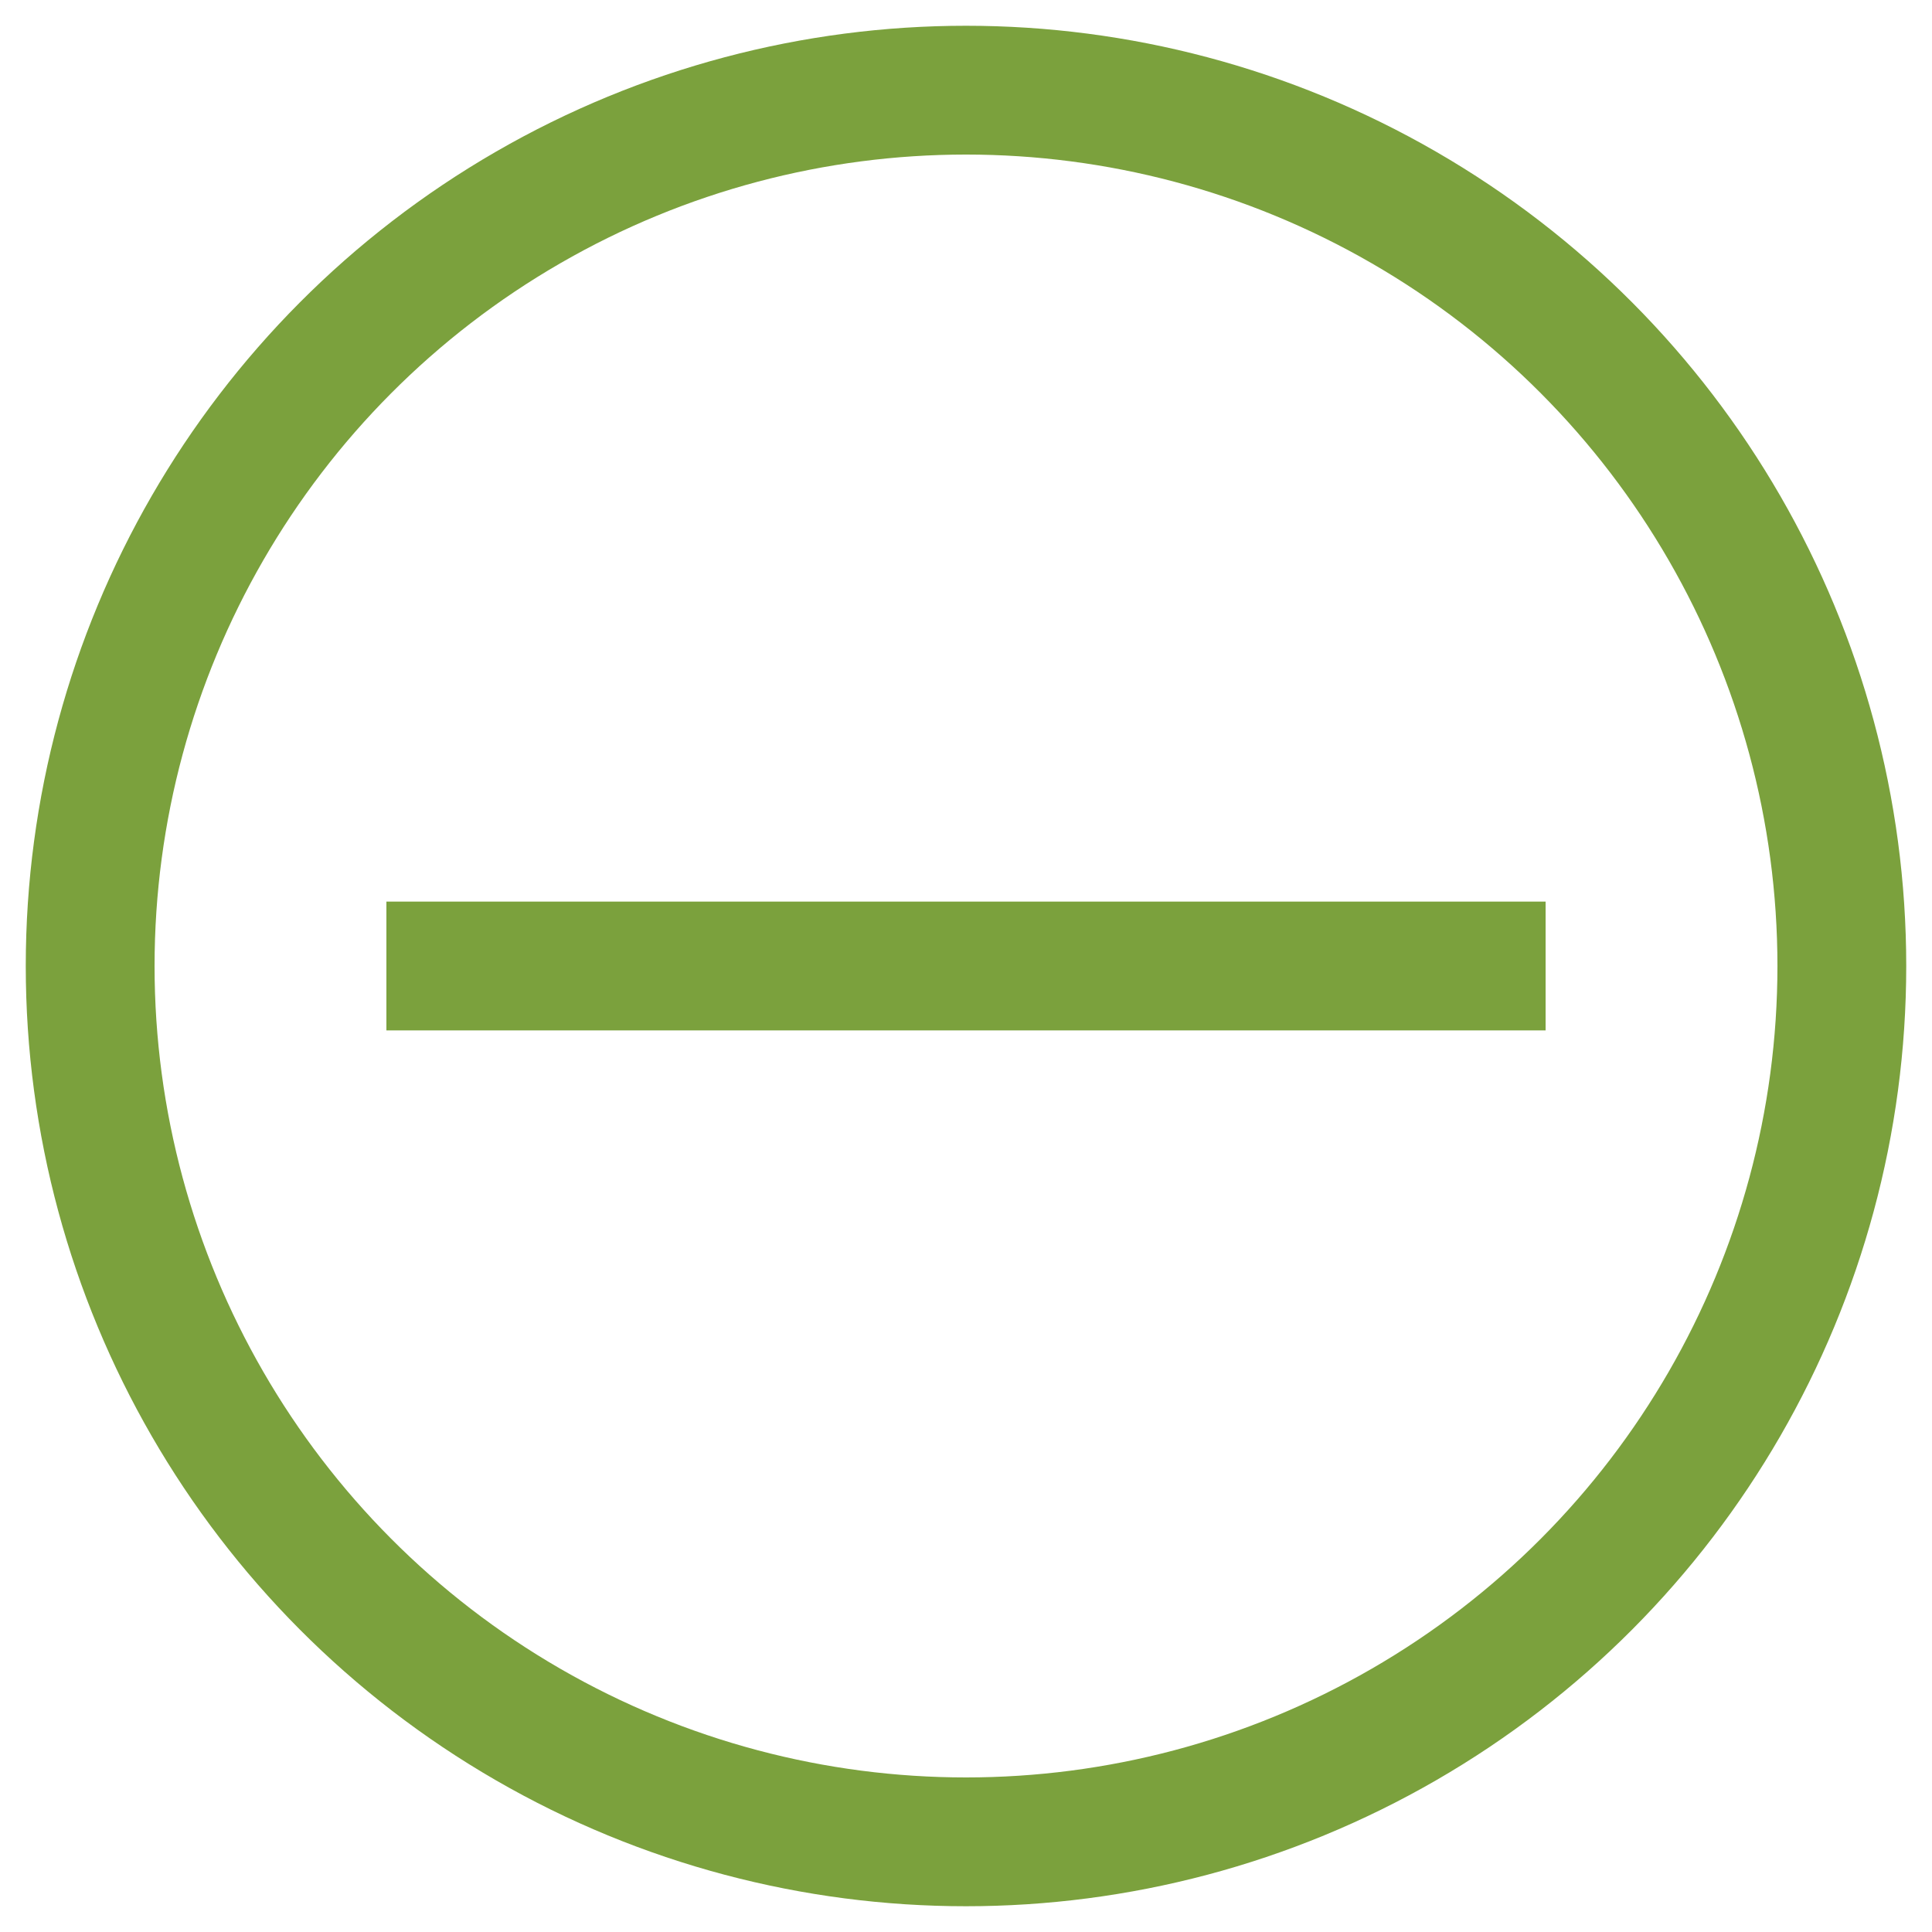
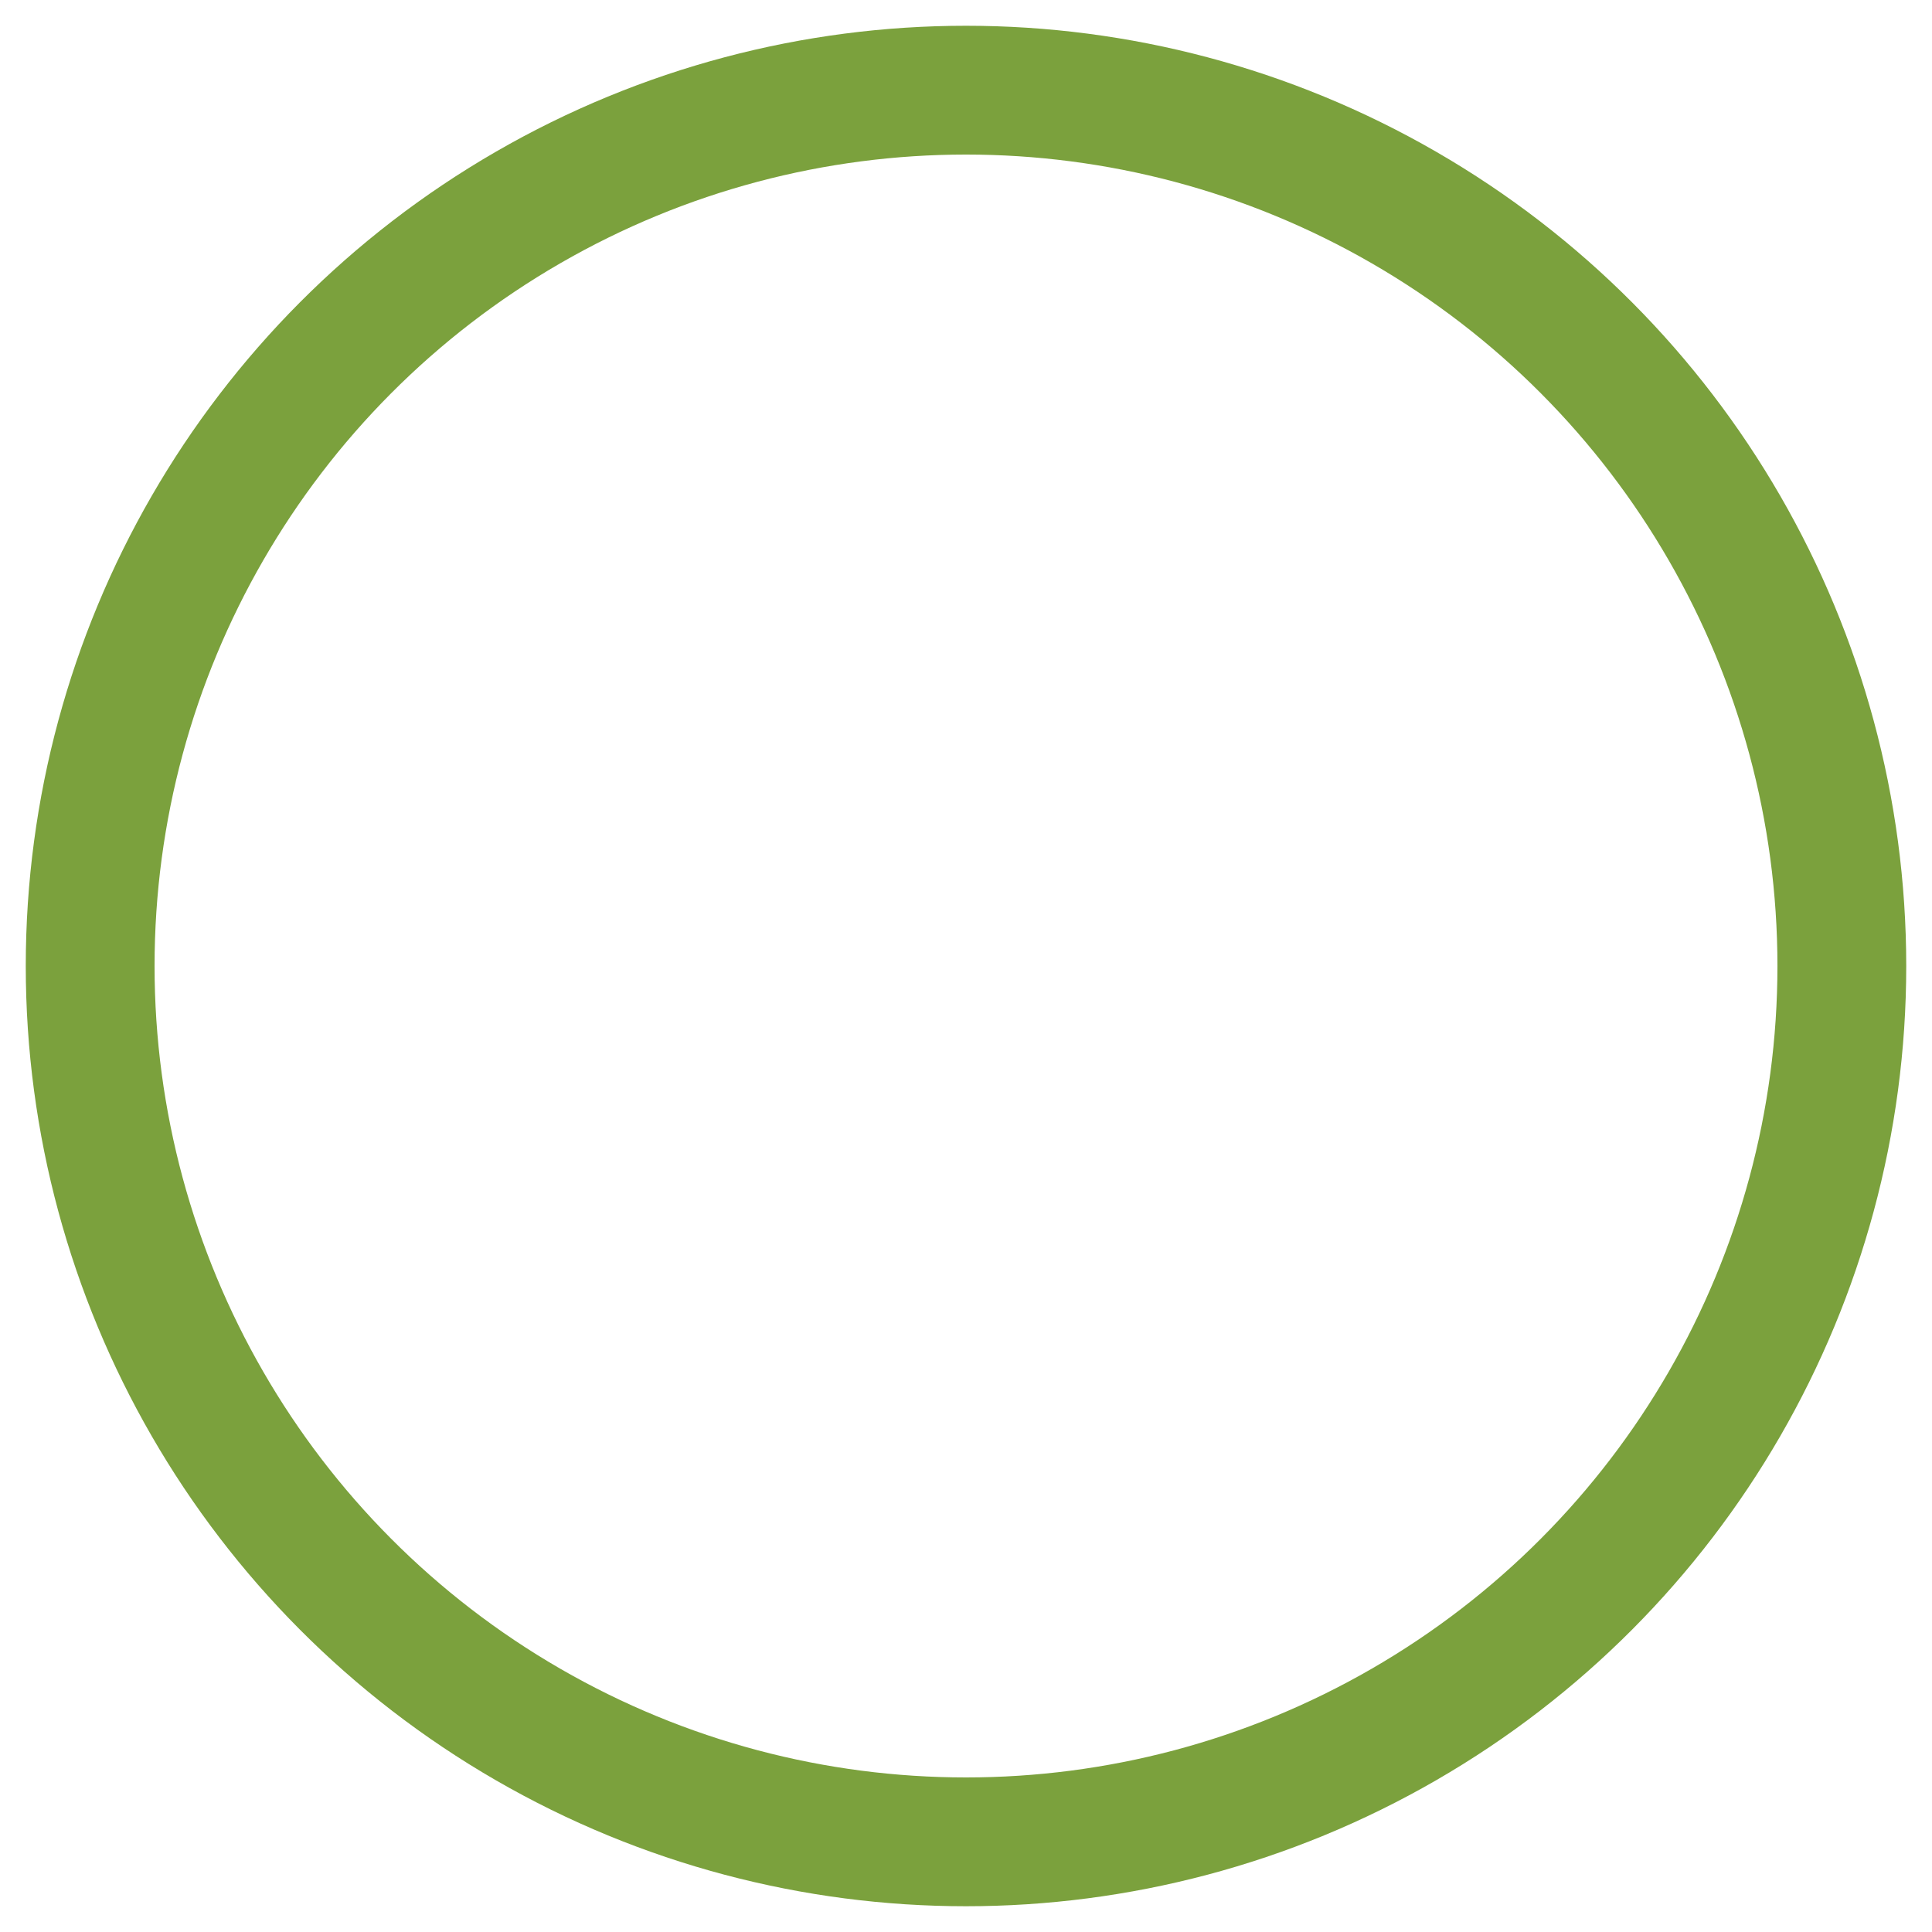
<svg xmlns="http://www.w3.org/2000/svg" version="1.1" id="Calque_1" x="0px" y="0px" viewBox="0 0 30 30" style="enable-background:new 0 0 30 30;" xml:space="preserve">
  <style type="text/css">
	.st0{fill:none;stroke:#7BA13D;stroke-width:2;stroke-miterlimit:10;enable-background:new    ;}
	.st1{fill:none;stroke:#7BA13D;stroke-width:2;stroke-miterlimit:10;}
</style>
  <g>
    <circle class="st0" cx="15" cy="15" r="13.6" />
-     <line class="st1" x1="6" y1="15" x2="24" y2="15" />
  </g>
</svg>